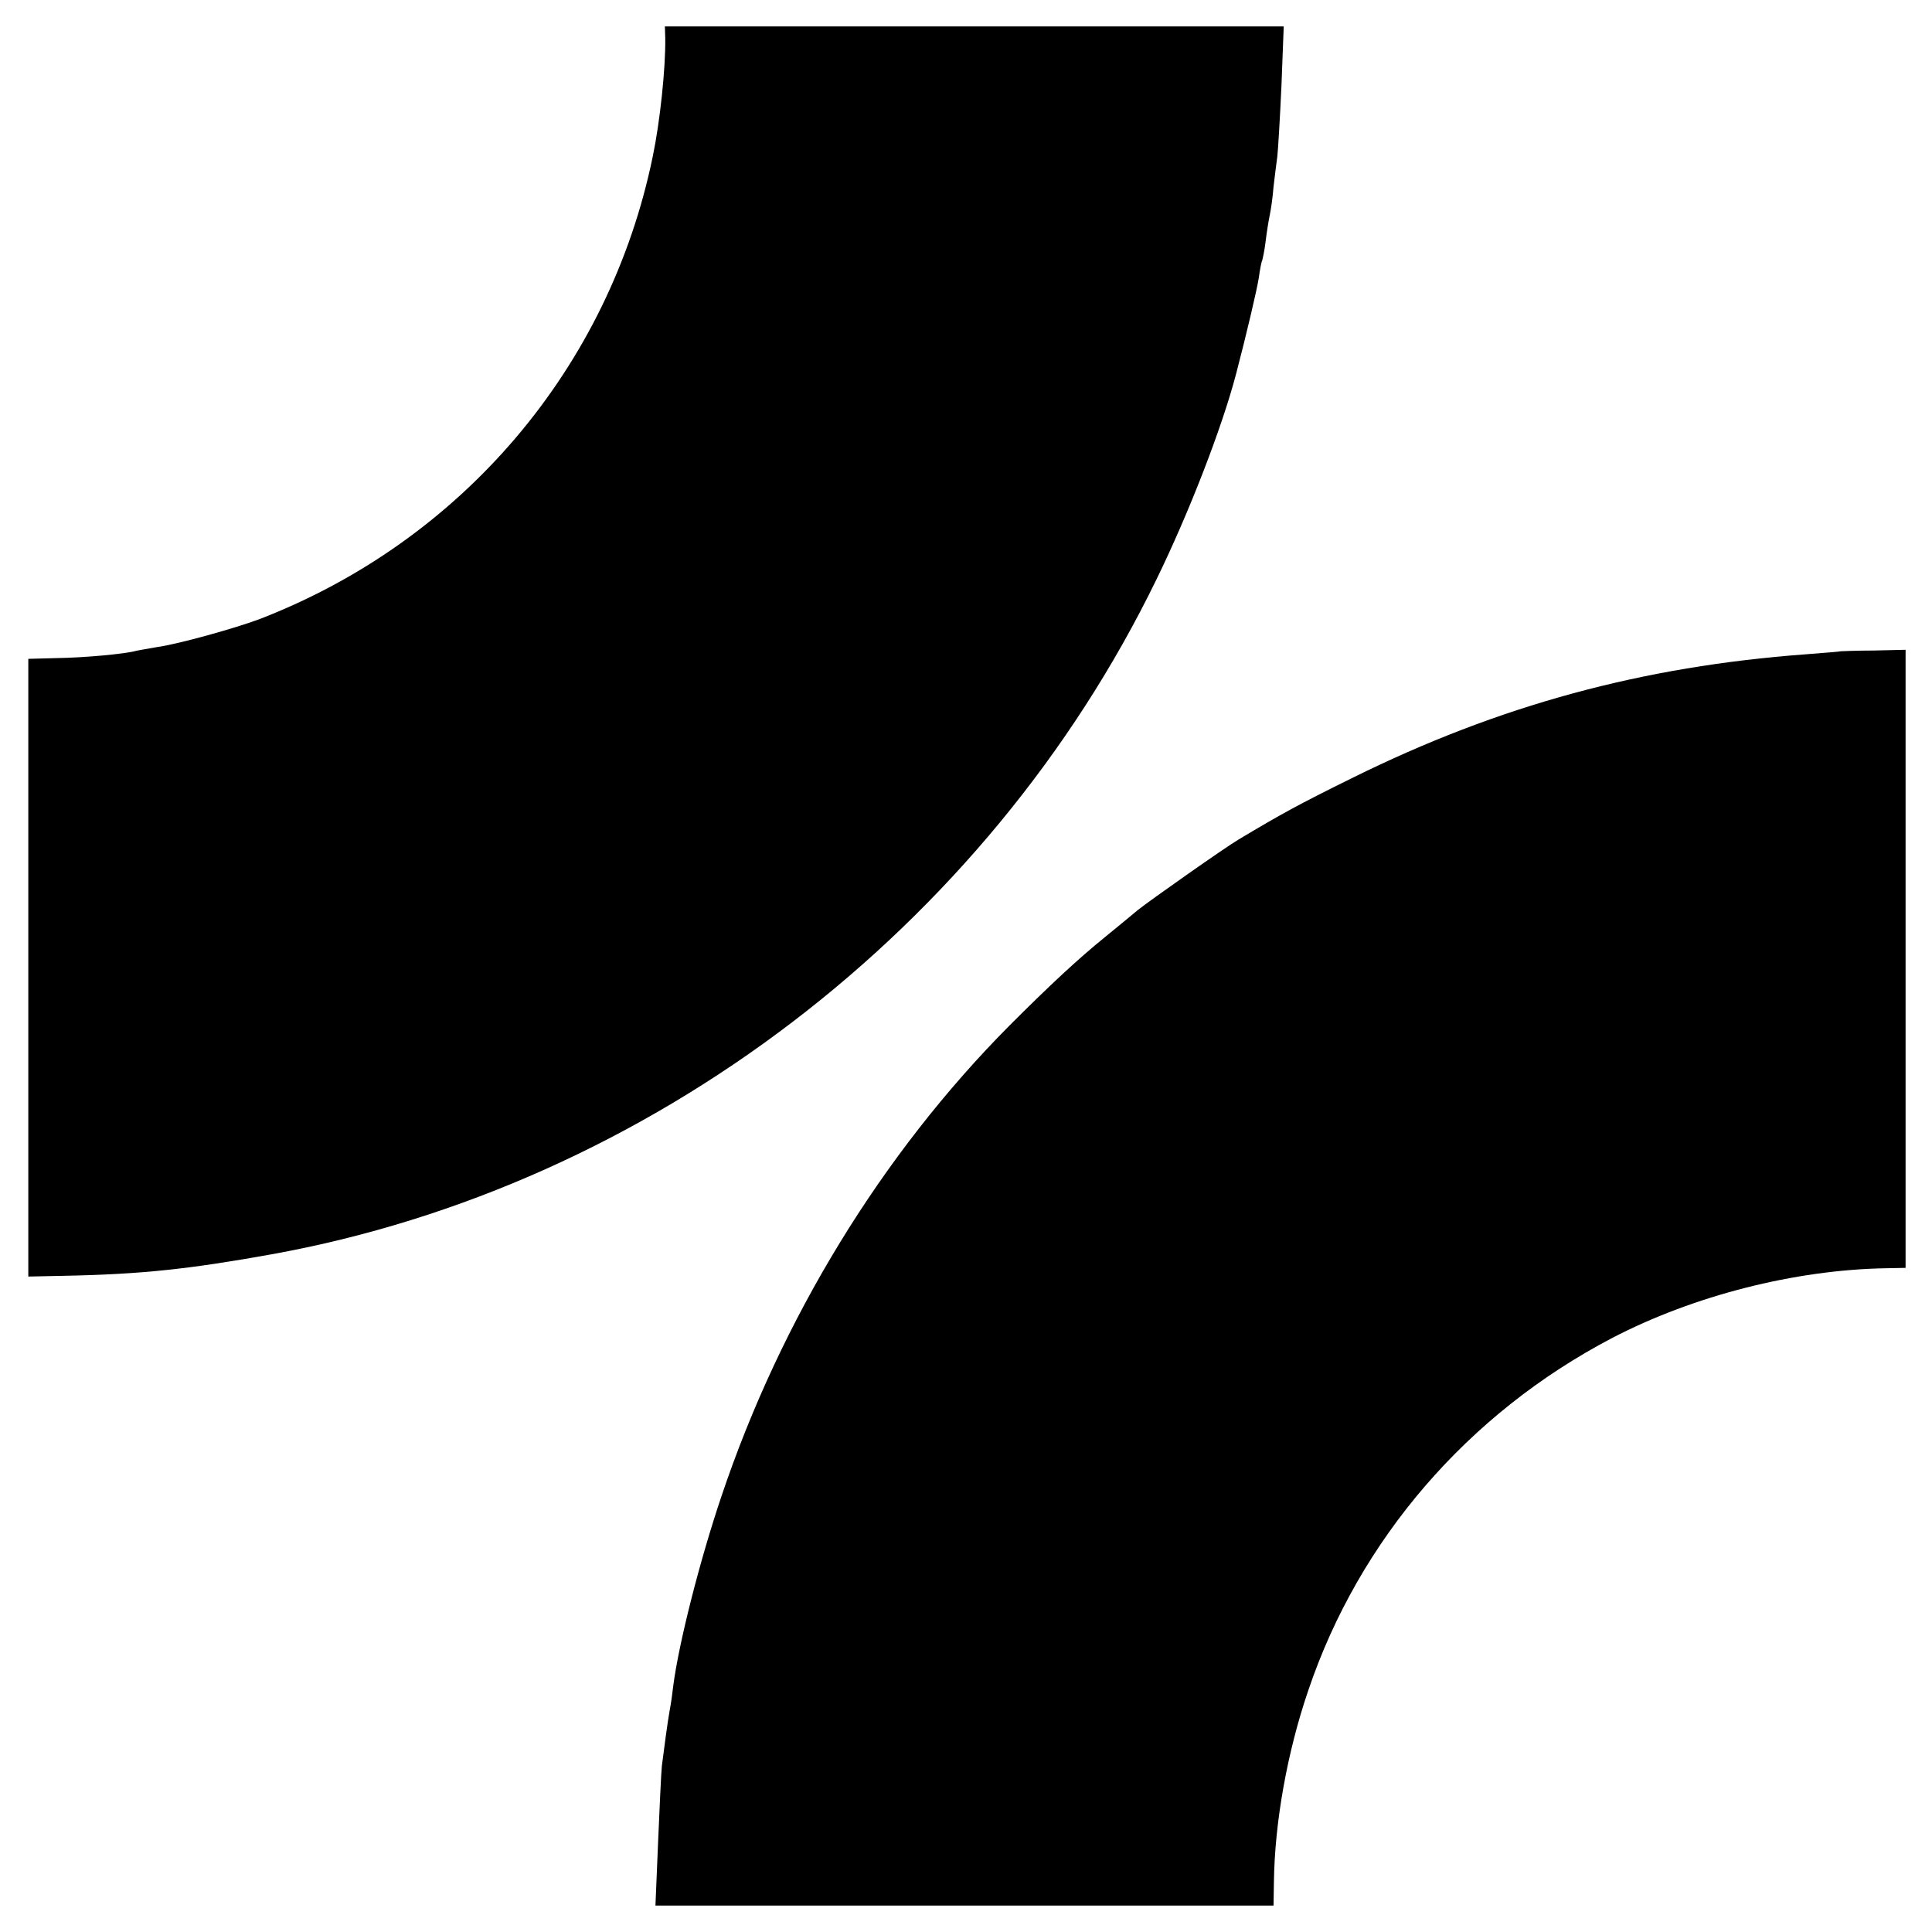
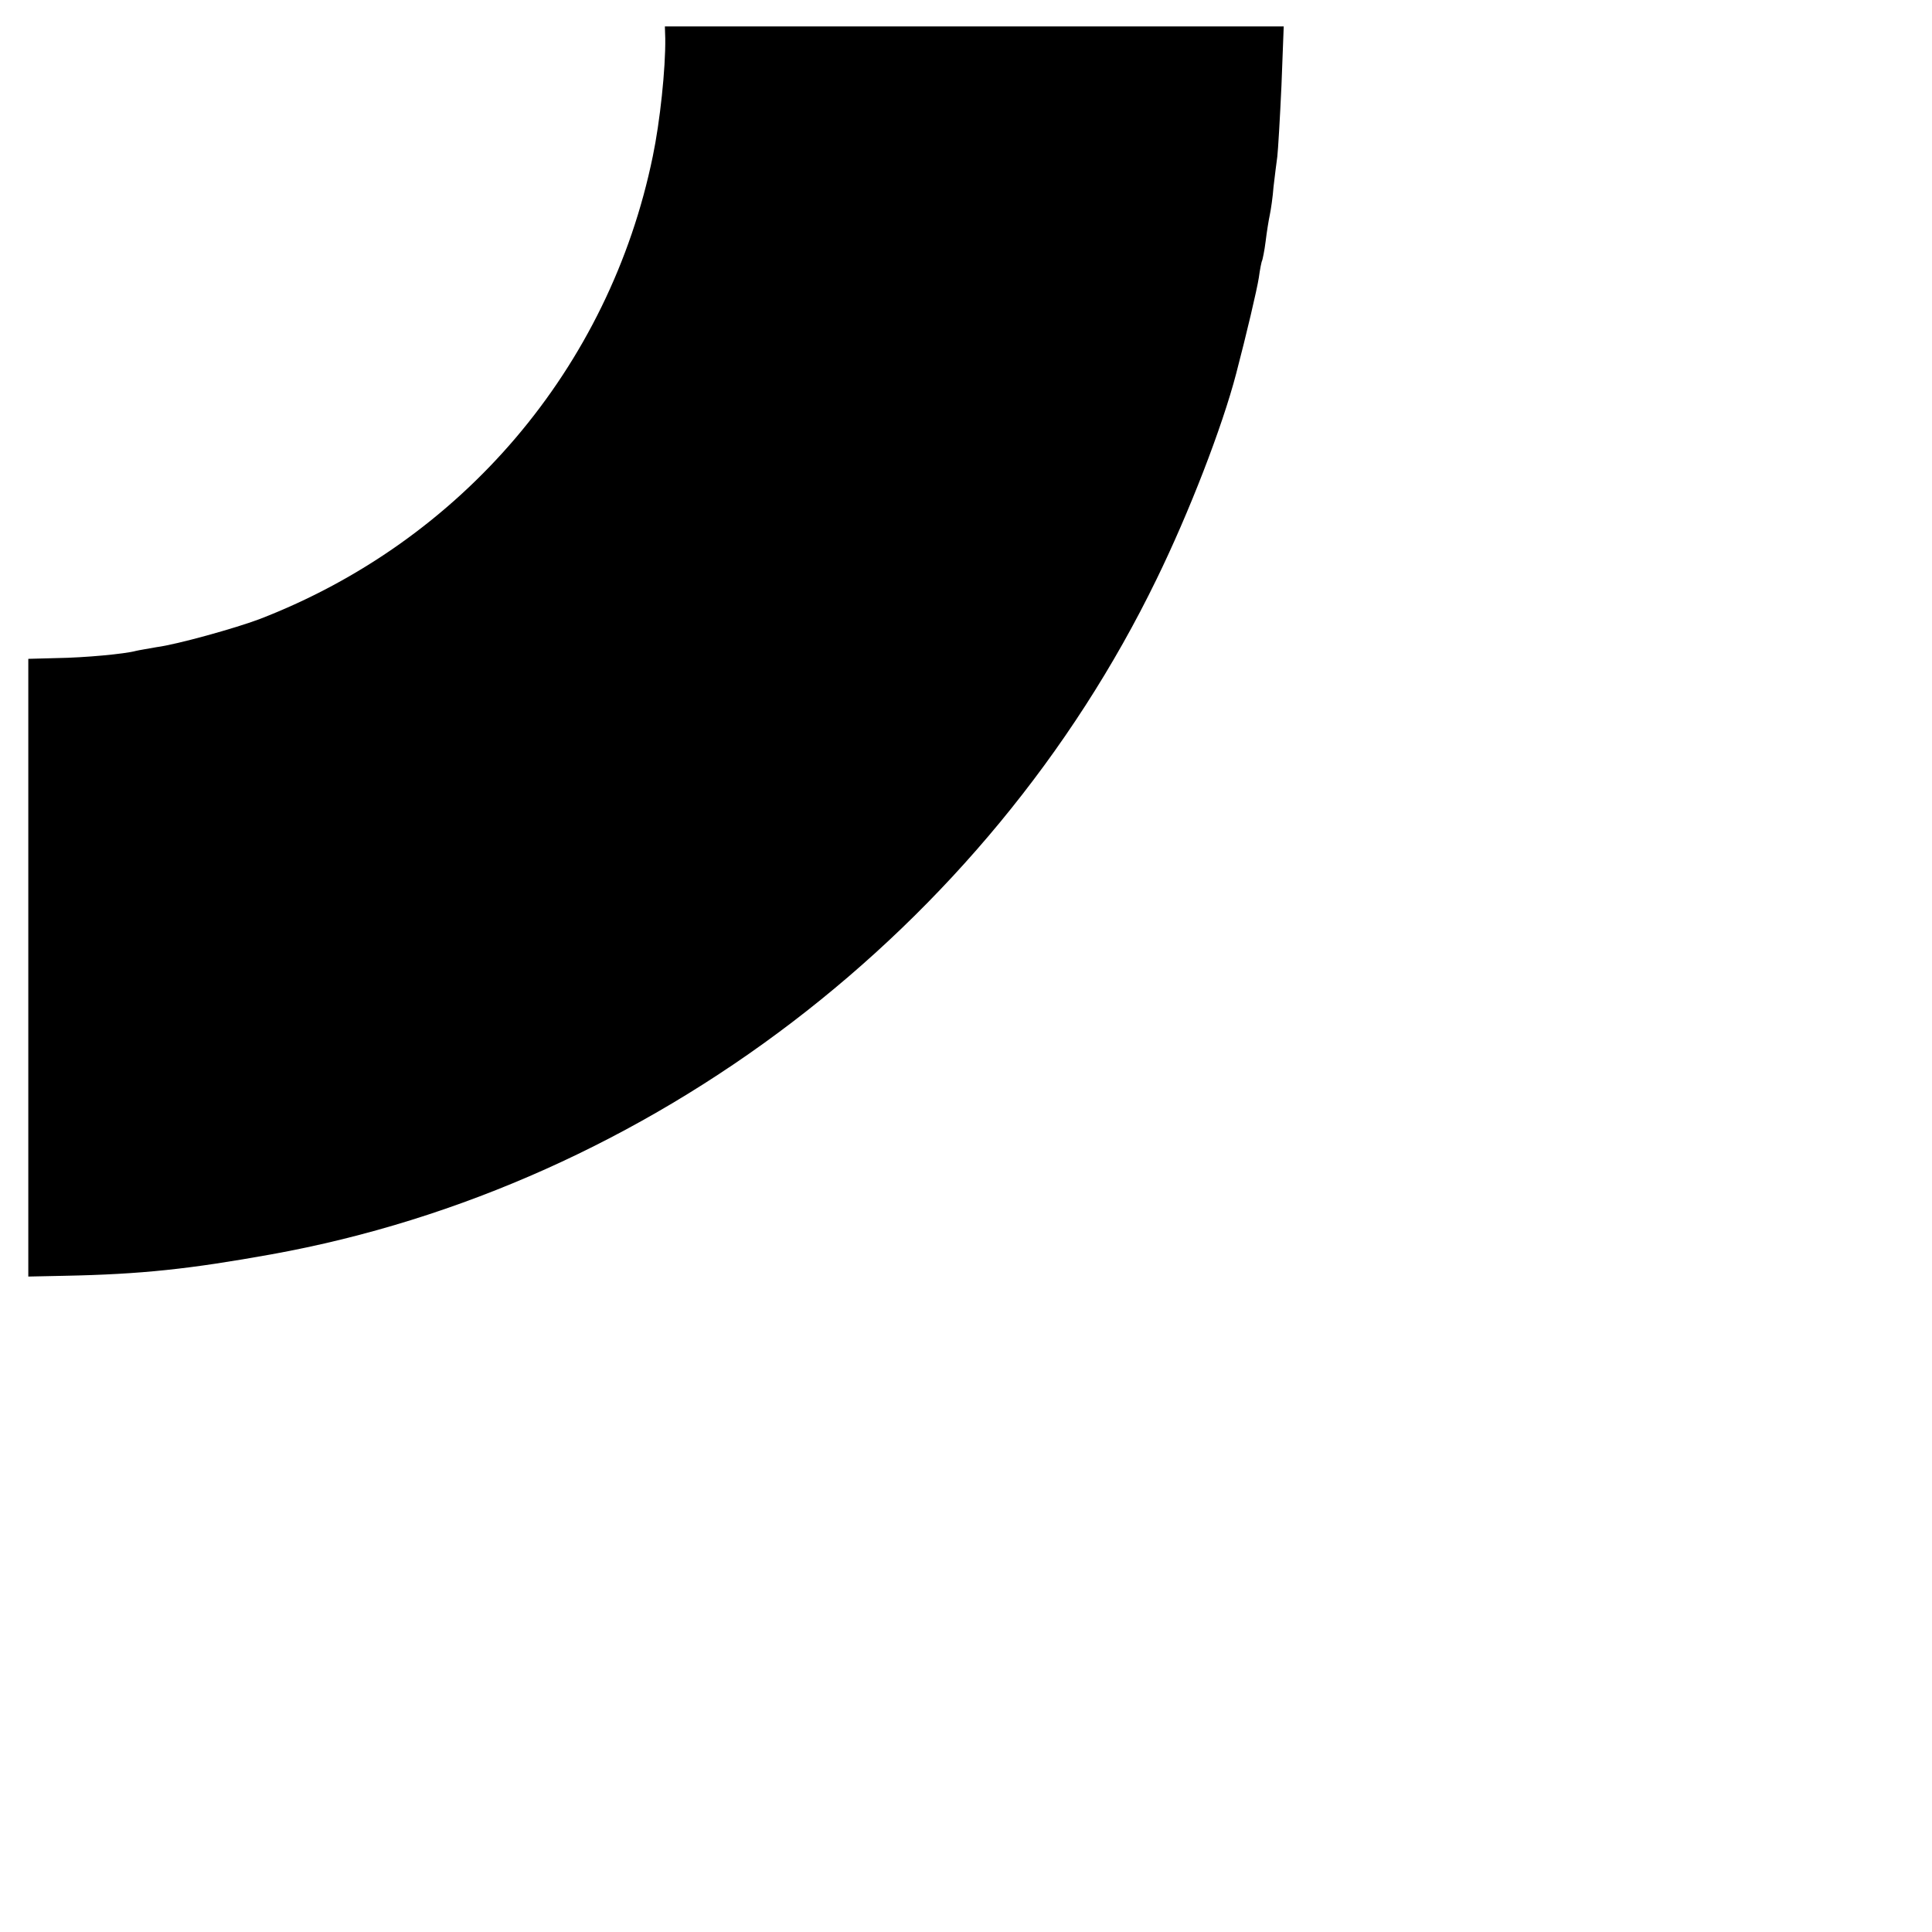
<svg xmlns="http://www.w3.org/2000/svg" version="1.0" width="512pt" height="512pt" viewBox="0 0 512 512" preserveAspectRatio="xMidYMid meet">
  <g transform="translate(0,512) scale(0.1,-0.1)" fill="#000000" stroke="none">
    <path d="M1763 5018 c1 -80 -14 -221 -33 -312 -115 -561 -506 -1020 -1043 -1227 -64 -24 -218 -67 -272 -74 -22 -4 -47 -8 -55 -10 -29 -8 -136 -18 -210 -19 l-75 -2 0 -819 0 -818 95 2 c206 4 333 18 550 57 1002 181 1895 863 2345 1789 86 176 174 403 211 545 27 103 55 222 60 254 3 22 7 43 9 46 1 3 6 25 9 50 3 25 8 56 11 70 3 14 8 48 10 75 3 28 8 64 10 80 2 17 7 101 11 188 l6 157 -820 0 -820 0 1 -32z" />
-     <path d="M4877 3394 c-1 -1 -42 -4 -92 -8 -432 -32 -812 -135 -1200 -327 -144 -71 -191 -97 -303 -164 -37 -22 -236 -162 -267 -187 -11 -9 -49 -41 -85 -70 -73 -59 -149 -130 -254 -235 -339 -341 -606 -778 -764 -1248 -57 -169 -113 -388 -128 -504 -2 -19 -6 -47 -9 -62 -6 -33 -15 -102 -21 -149 -2 -19 -6 -110 -10 -202 l-7 -168 819 0 819 0 1 62 c2 158 35 344 91 508 135 400 423 734 805 934 215 112 484 181 726 185 l52 1 0 819 0 819 -86 -2 c-47 0 -86 -2 -87 -2z" />
  </g>
</svg>